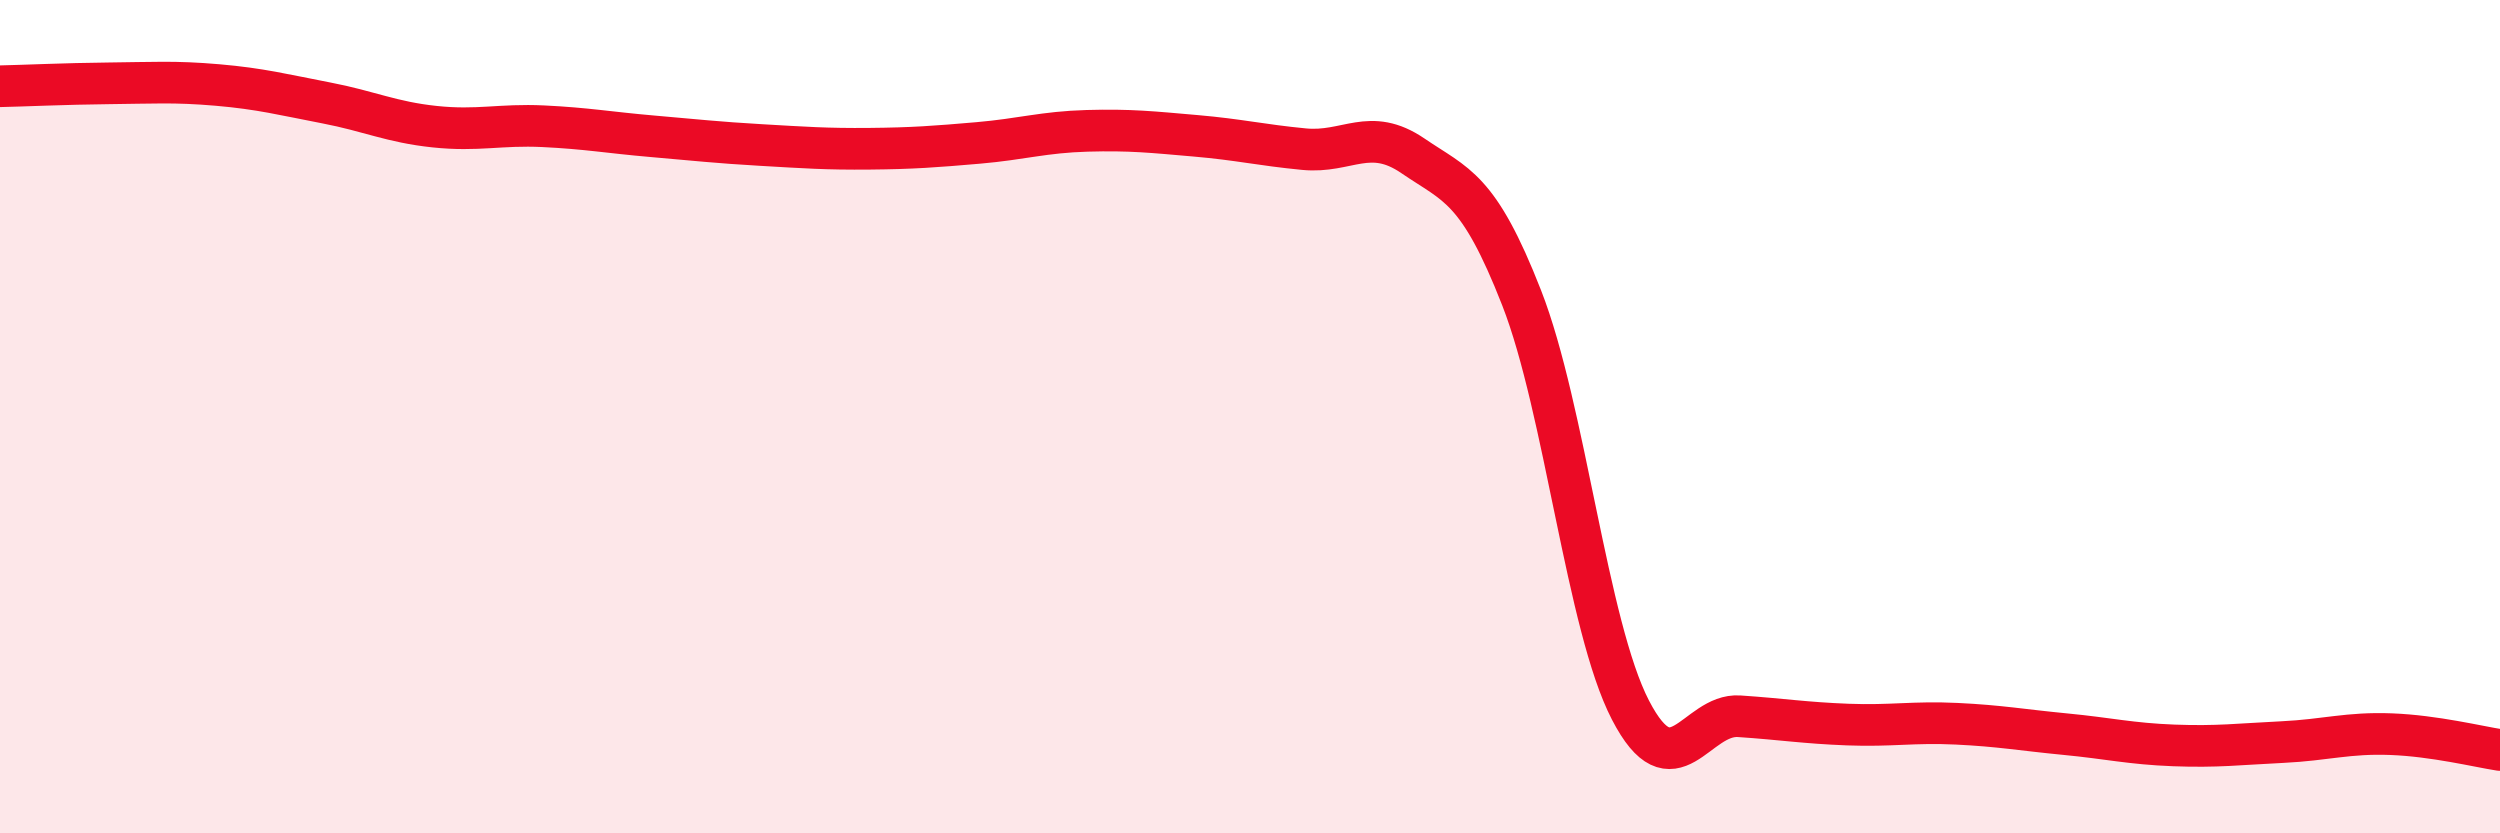
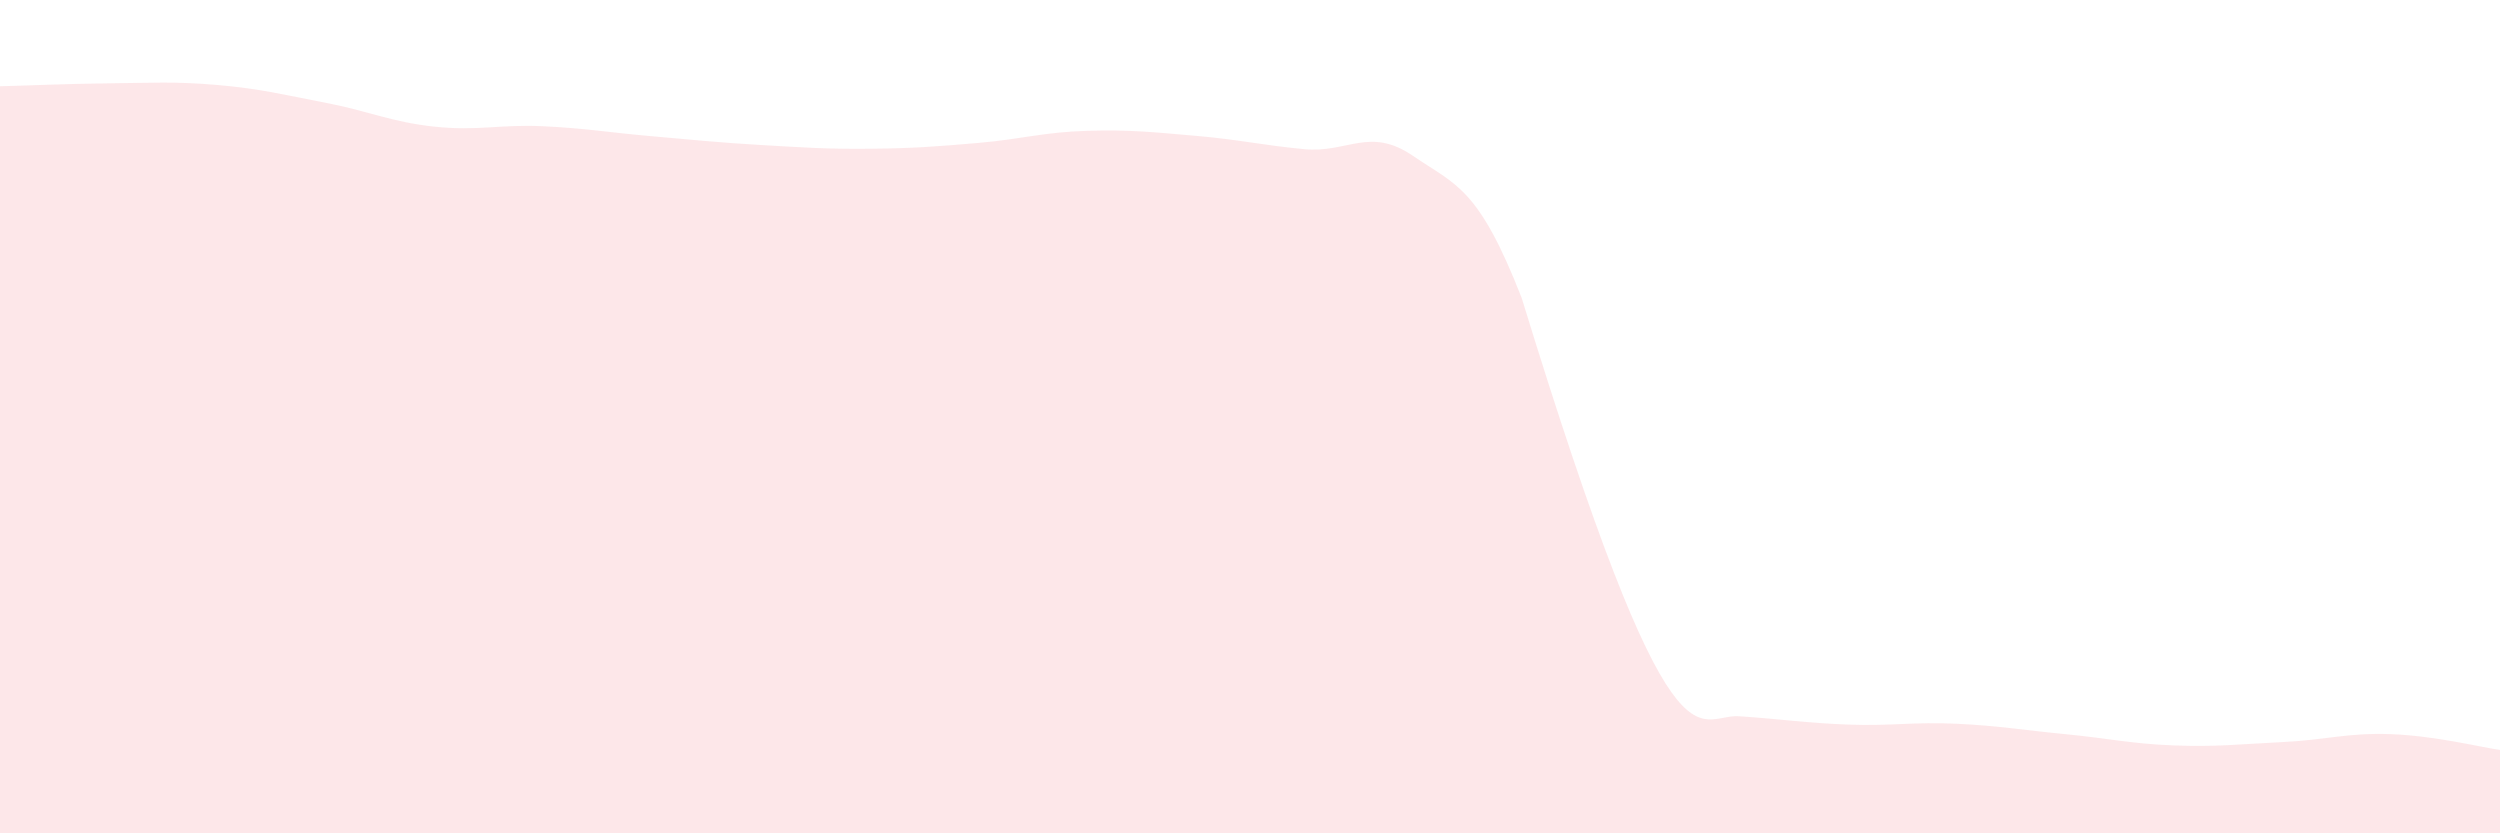
<svg xmlns="http://www.w3.org/2000/svg" width="60" height="20" viewBox="0 0 60 20">
-   <path d="M 0,2.07 C 0.52,2.06 1.57,2.01 2.61,2 C 3.65,1.99 4.18,1.95 5.22,2.04 C 6.26,2.13 6.79,2.27 7.83,2.47 C 8.87,2.67 9.39,2.93 10.43,3.04 C 11.47,3.15 12,2.98 13.04,3.03 C 14.08,3.08 14.61,3.18 15.65,3.27 C 16.69,3.36 17.22,3.42 18.26,3.48 C 19.3,3.54 19.83,3.58 20.87,3.57 C 21.91,3.56 22.44,3.52 23.48,3.43 C 24.52,3.34 25.05,3.17 26.09,3.14 C 27.13,3.11 27.66,3.17 28.7,3.26 C 29.74,3.35 30.26,3.48 31.3,3.58 C 32.34,3.68 32.87,3.03 33.91,3.74 C 34.95,4.45 35.48,4.49 36.52,7.15 C 37.56,9.81 38.09,15.03 39.13,17.04 C 40.17,19.05 40.7,17.12 41.74,17.19 C 42.78,17.26 43.31,17.35 44.35,17.39 C 45.39,17.43 45.92,17.32 46.96,17.37 C 48,17.42 48.53,17.52 49.57,17.62 C 50.61,17.72 51.13,17.85 52.17,17.89 C 53.21,17.93 53.74,17.86 54.78,17.81 C 55.82,17.76 56.35,17.58 57.39,17.62 C 58.43,17.66 59.48,17.92 60,18L60 20L0 20Z" fill="#EB0A25" opacity="0.1" stroke-linecap="round" stroke-linejoin="round" />
-   <path d="M 0,2.07 C 0.52,2.06 1.57,2.01 2.61,2 C 3.65,1.99 4.18,1.95 5.22,2.04 C 6.26,2.13 6.79,2.27 7.83,2.47 C 8.87,2.67 9.39,2.93 10.43,3.04 C 11.47,3.15 12,2.98 13.04,3.03 C 14.08,3.08 14.61,3.18 15.65,3.27 C 16.69,3.36 17.22,3.42 18.26,3.48 C 19.3,3.54 19.83,3.58 20.87,3.57 C 21.91,3.56 22.44,3.52 23.48,3.43 C 24.52,3.34 25.05,3.17 26.09,3.14 C 27.13,3.11 27.66,3.17 28.7,3.26 C 29.74,3.35 30.26,3.48 31.3,3.58 C 32.34,3.68 32.87,3.03 33.91,3.74 C 34.95,4.45 35.48,4.49 36.52,7.15 C 37.56,9.81 38.09,15.03 39.13,17.04 C 40.17,19.05 40.7,17.12 41.74,17.19 C 42.78,17.26 43.31,17.35 44.35,17.39 C 45.39,17.43 45.92,17.32 46.96,17.37 C 48,17.42 48.53,17.52 49.57,17.62 C 50.61,17.72 51.13,17.85 52.17,17.89 C 53.21,17.93 53.74,17.86 54.78,17.81 C 55.82,17.76 56.35,17.58 57.39,17.62 C 58.43,17.66 59.48,17.92 60,18" stroke="#EB0A25" stroke-width="1" fill="none" stroke-linecap="round" stroke-linejoin="round" />
+   <path d="M 0,2.07 C 0.52,2.06 1.57,2.01 2.61,2 C 3.65,1.99 4.18,1.95 5.22,2.04 C 6.26,2.13 6.79,2.27 7.83,2.47 C 8.87,2.67 9.39,2.93 10.43,3.04 C 11.47,3.15 12,2.98 13.04,3.03 C 14.08,3.08 14.61,3.18 15.65,3.27 C 16.69,3.36 17.22,3.42 18.26,3.48 C 19.3,3.54 19.83,3.58 20.87,3.57 C 21.91,3.56 22.44,3.52 23.48,3.43 C 24.52,3.34 25.05,3.17 26.09,3.14 C 27.13,3.11 27.66,3.17 28.7,3.26 C 29.74,3.35 30.26,3.48 31.3,3.58 C 32.34,3.68 32.87,3.03 33.91,3.74 C 34.95,4.45 35.48,4.49 36.52,7.15 C 40.17,19.05 40.7,17.12 41.74,17.19 C 42.78,17.26 43.31,17.35 44.35,17.39 C 45.39,17.43 45.92,17.32 46.96,17.37 C 48,17.42 48.53,17.52 49.57,17.62 C 50.61,17.72 51.13,17.85 52.17,17.89 C 53.21,17.93 53.74,17.86 54.78,17.81 C 55.82,17.76 56.35,17.58 57.39,17.62 C 58.43,17.66 59.48,17.92 60,18L60 20L0 20Z" fill="#EB0A25" opacity="0.1" stroke-linecap="round" stroke-linejoin="round" />
</svg>